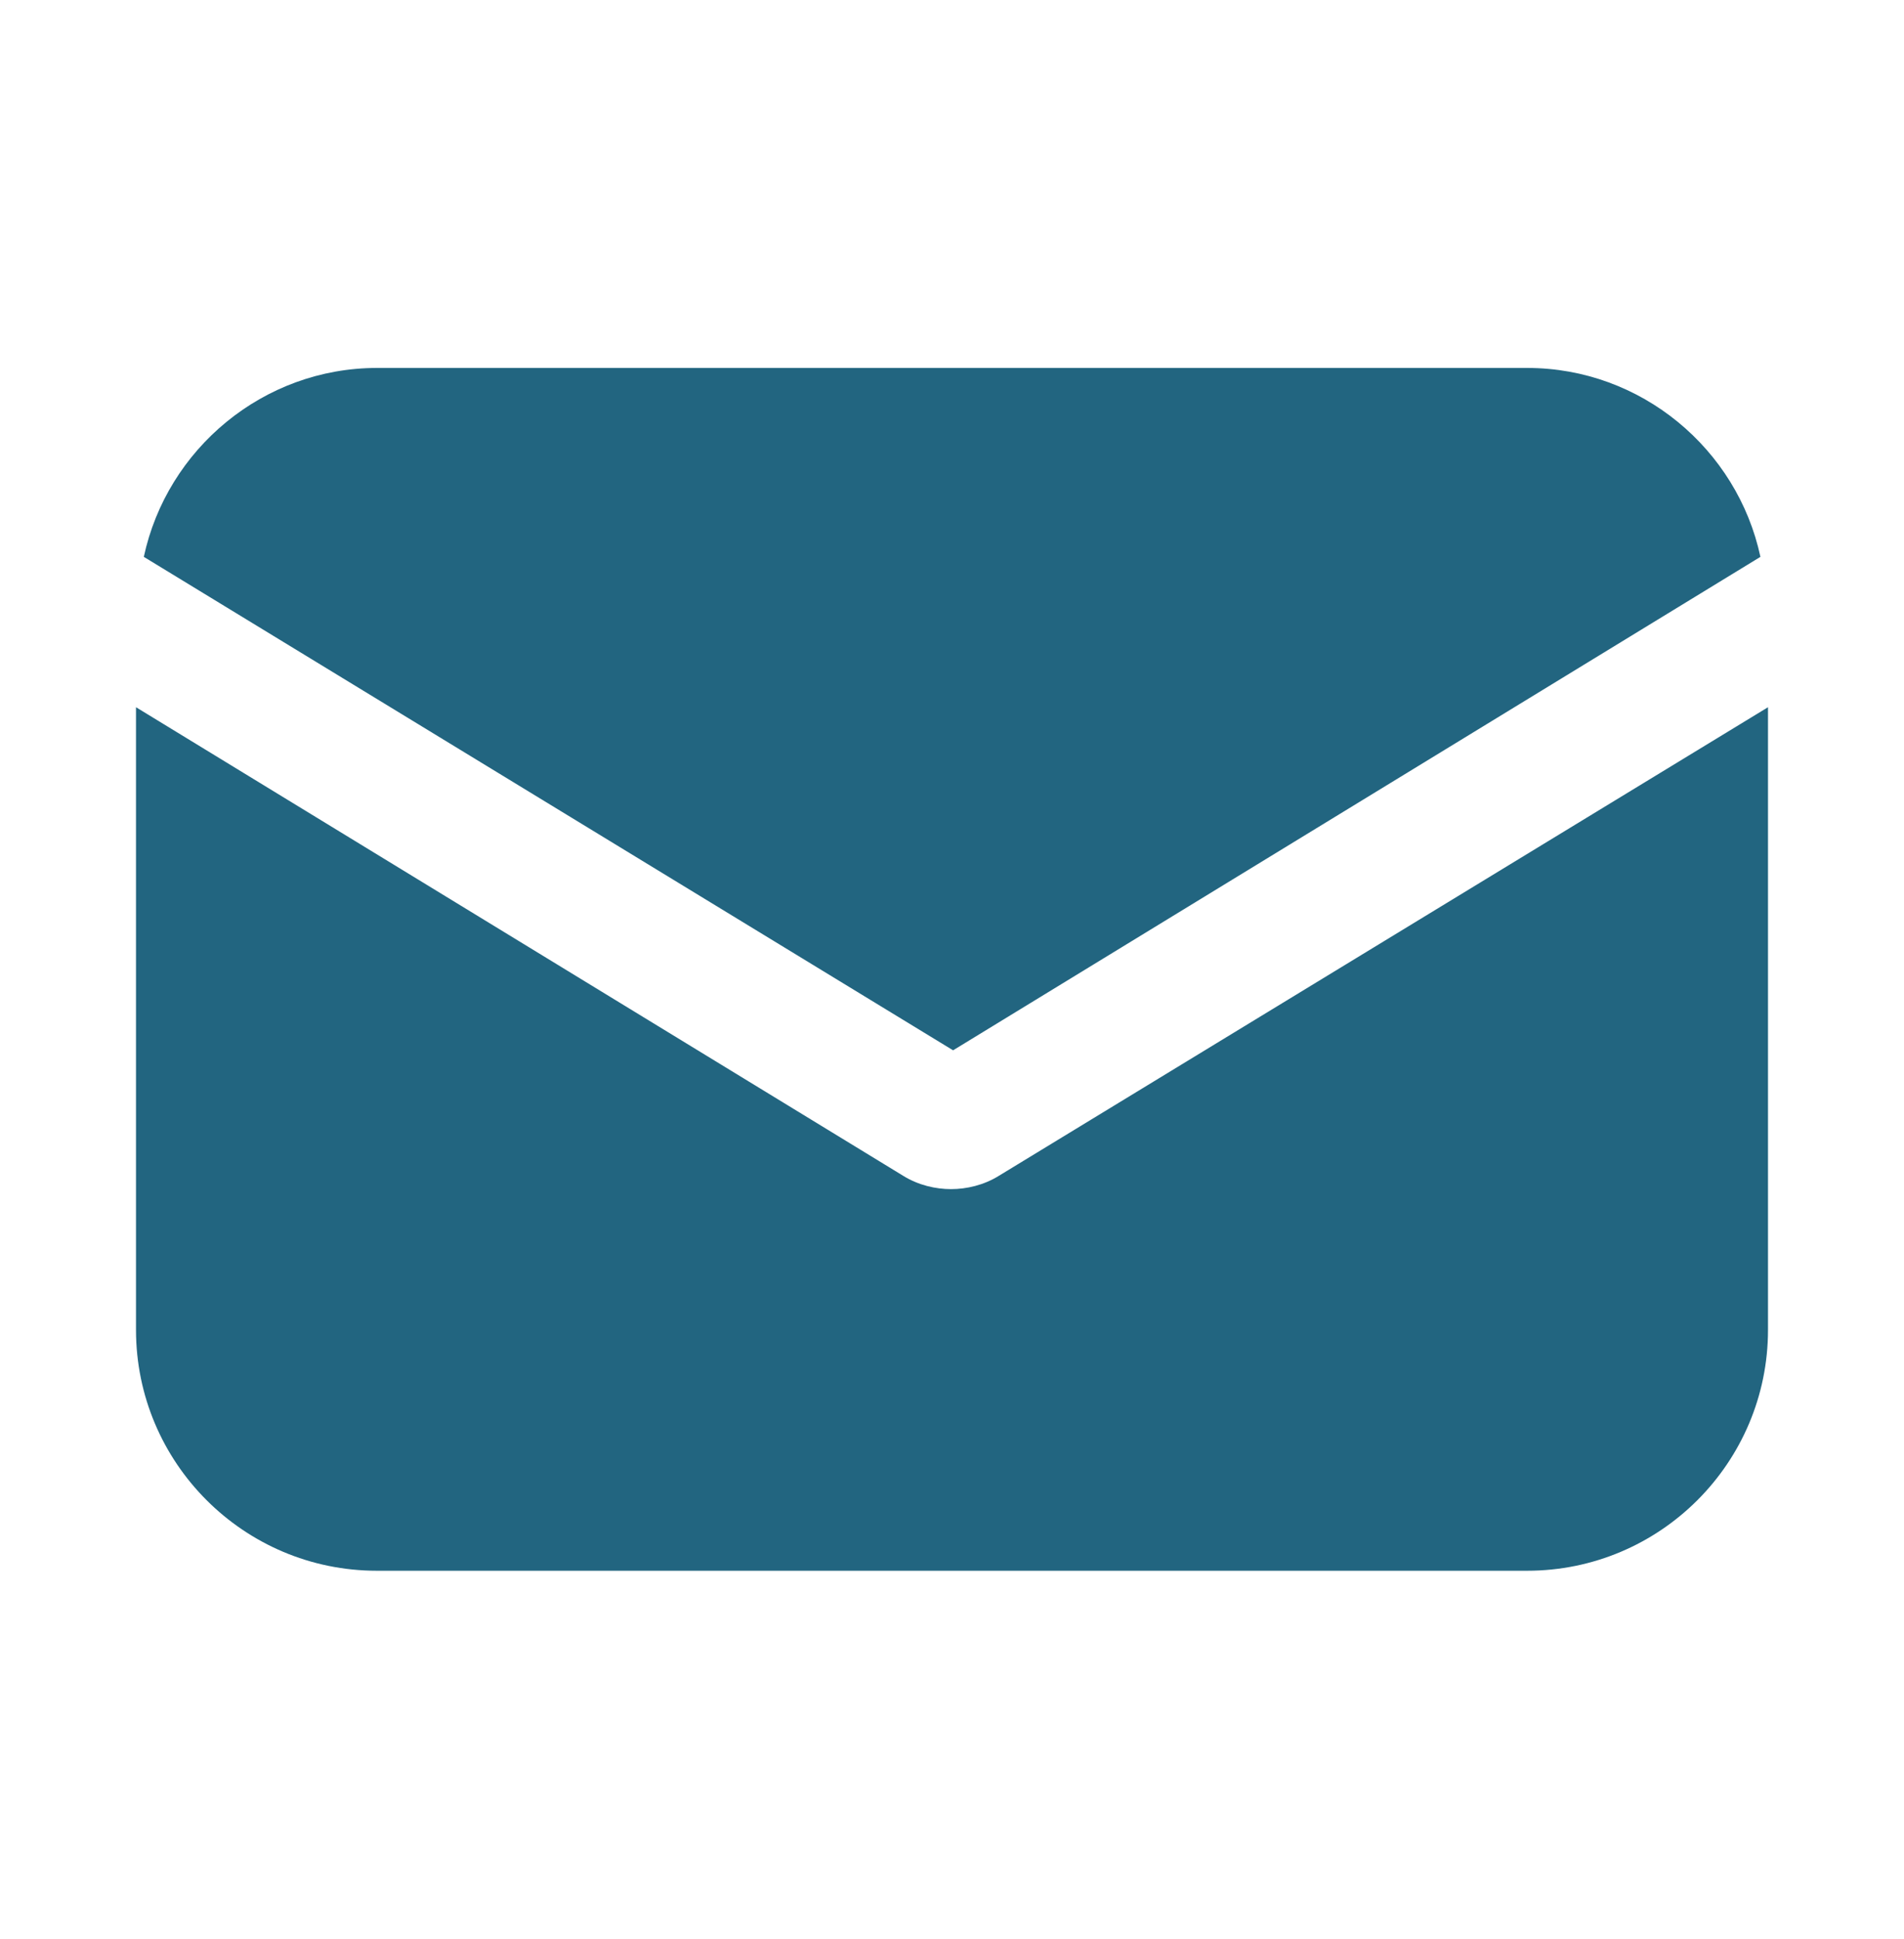
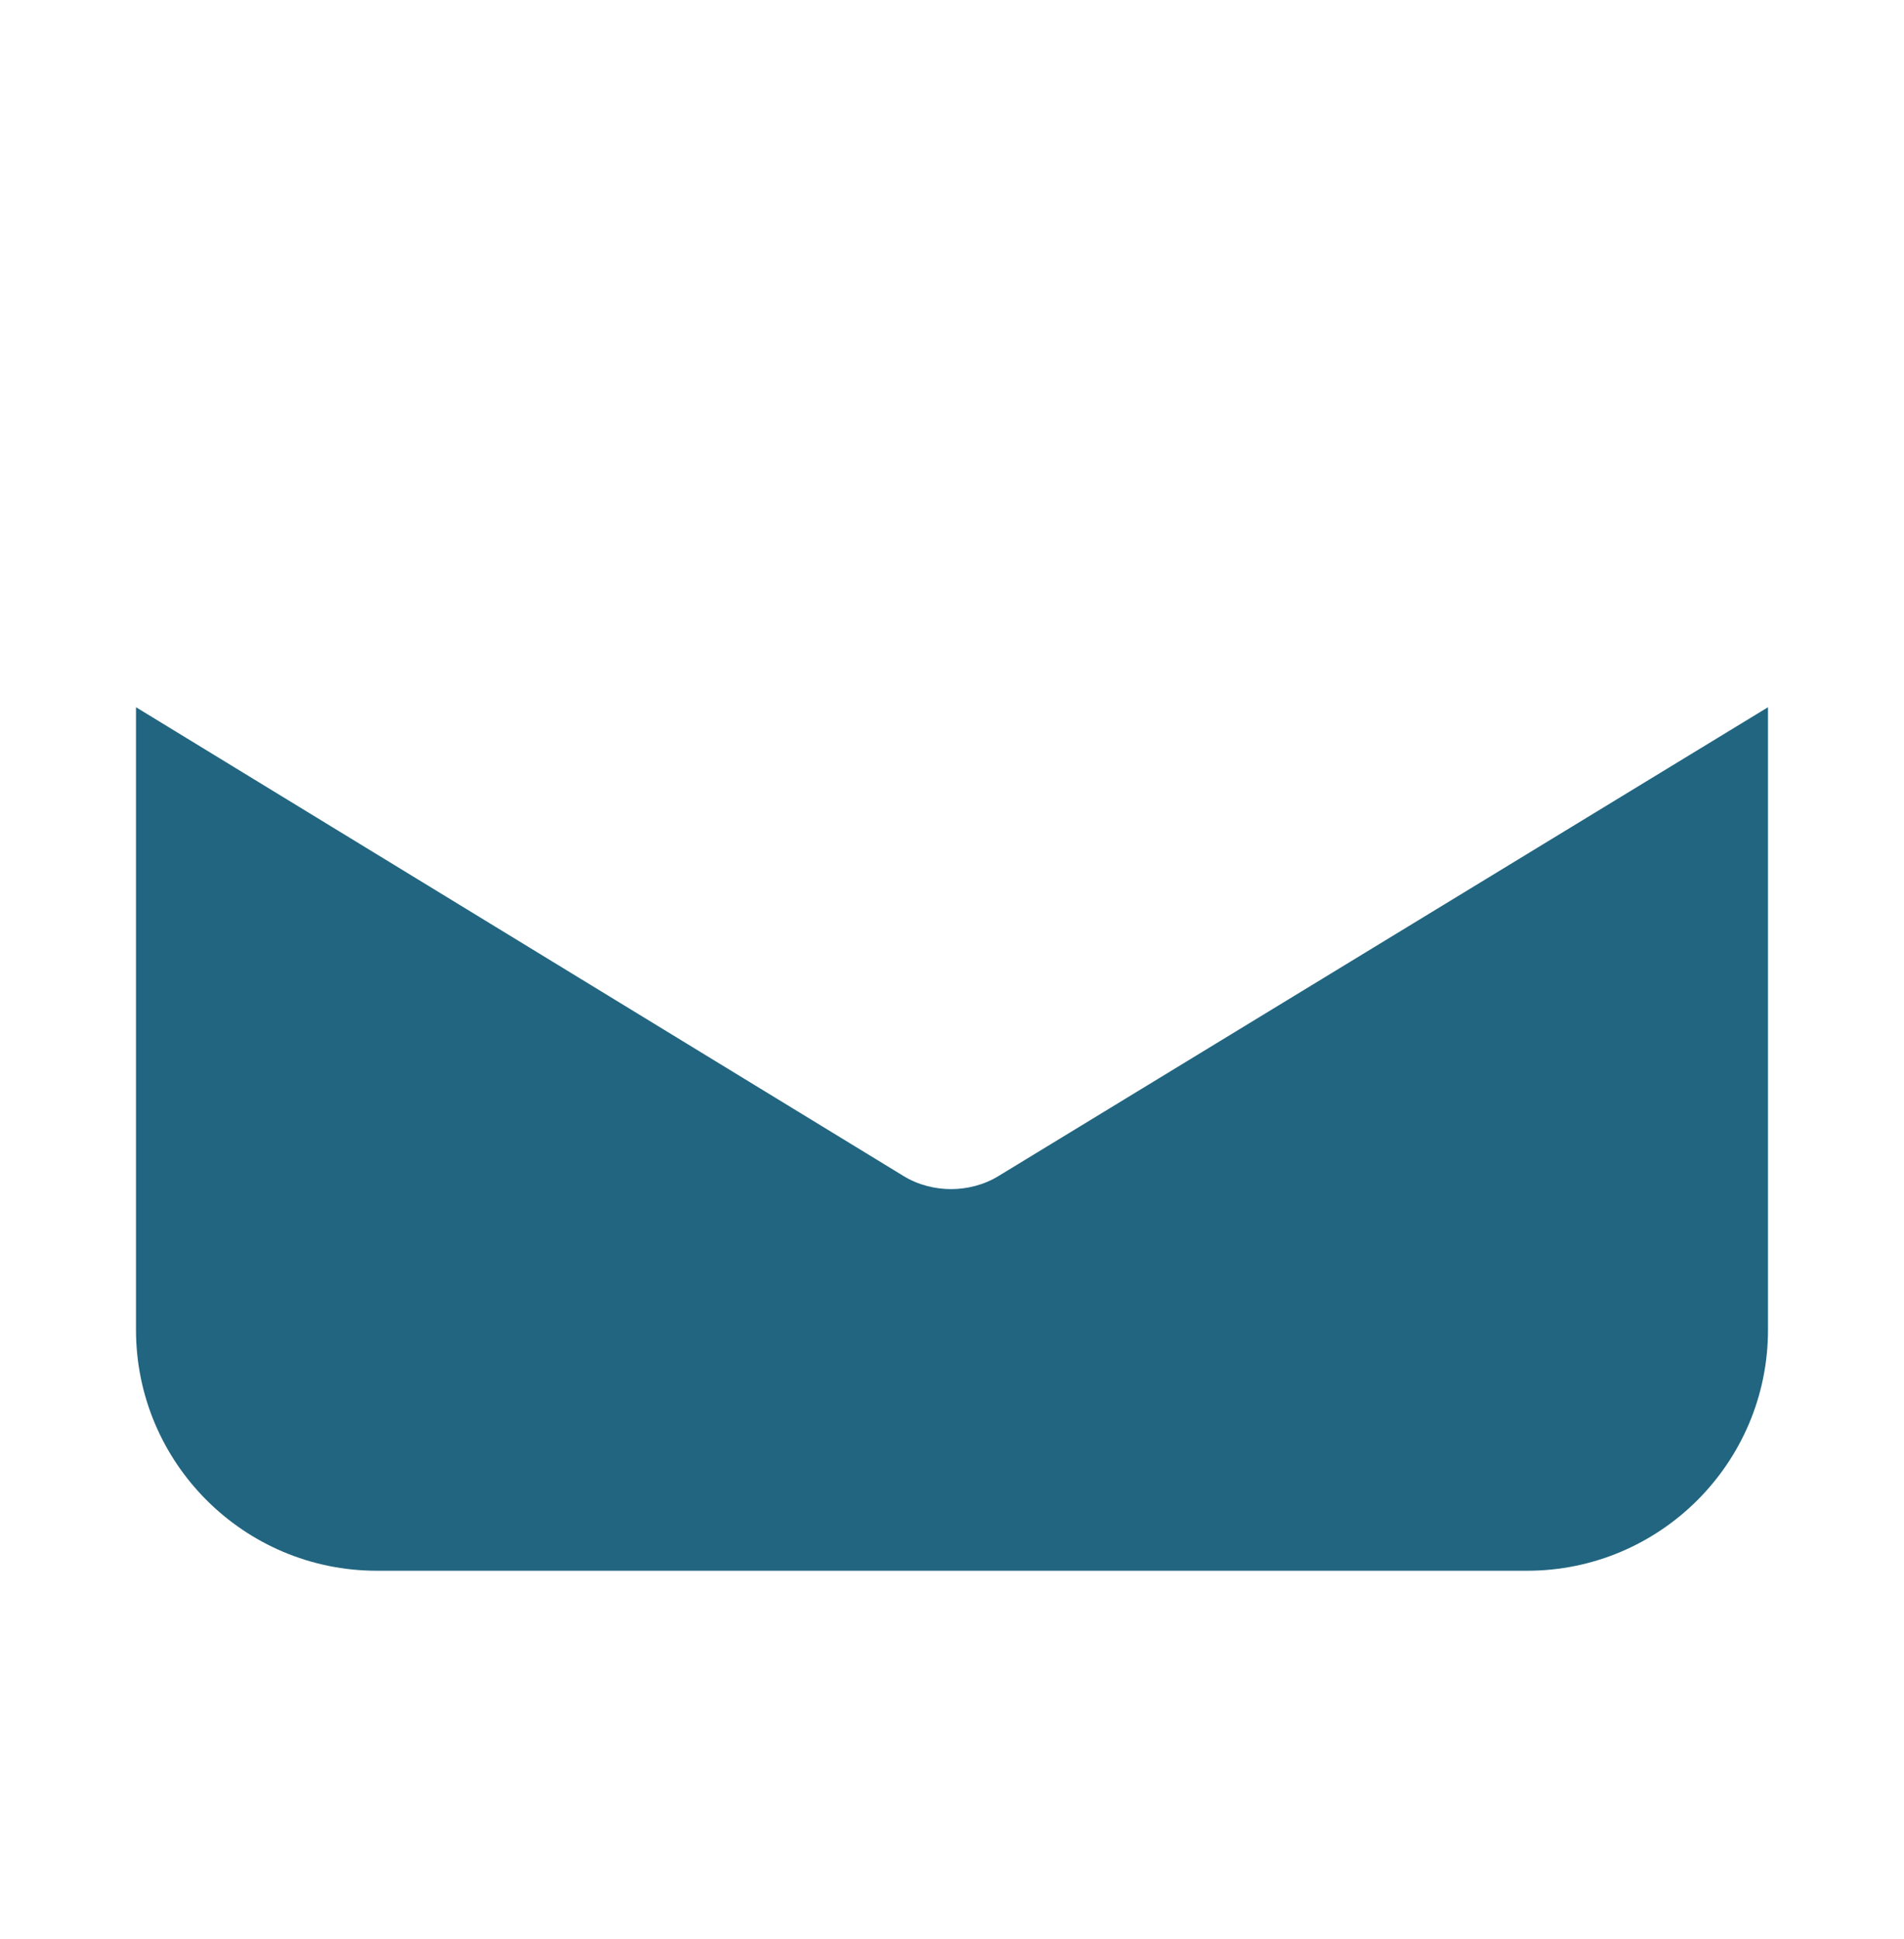
<svg xmlns="http://www.w3.org/2000/svg" width="56px" height="57px" viewBox="0 0 56 57" fill="none" transform="rotate(0) scale(1, 1)">
  <path d="M29.388 34.564C28.935 34.847 28.425 34.961 27.972 34.961C27.518 34.961 27.008 34.847 26.555 34.564L4 20.793V39.098C4 43.008 7.174 46.181 11.084 46.181H44.916C48.826 46.181 52 43.008 52 39.098V20.793L29.388 34.564Z" fill="#226580" />
-   <path d="M44.92 10.818H11.088C7.744 10.818 4.911 13.198 4.23 16.372L28.032 30.88L51.777 16.372C51.097 13.198 48.264 10.818 44.92 10.818Z" fill="#226580" />
</svg>